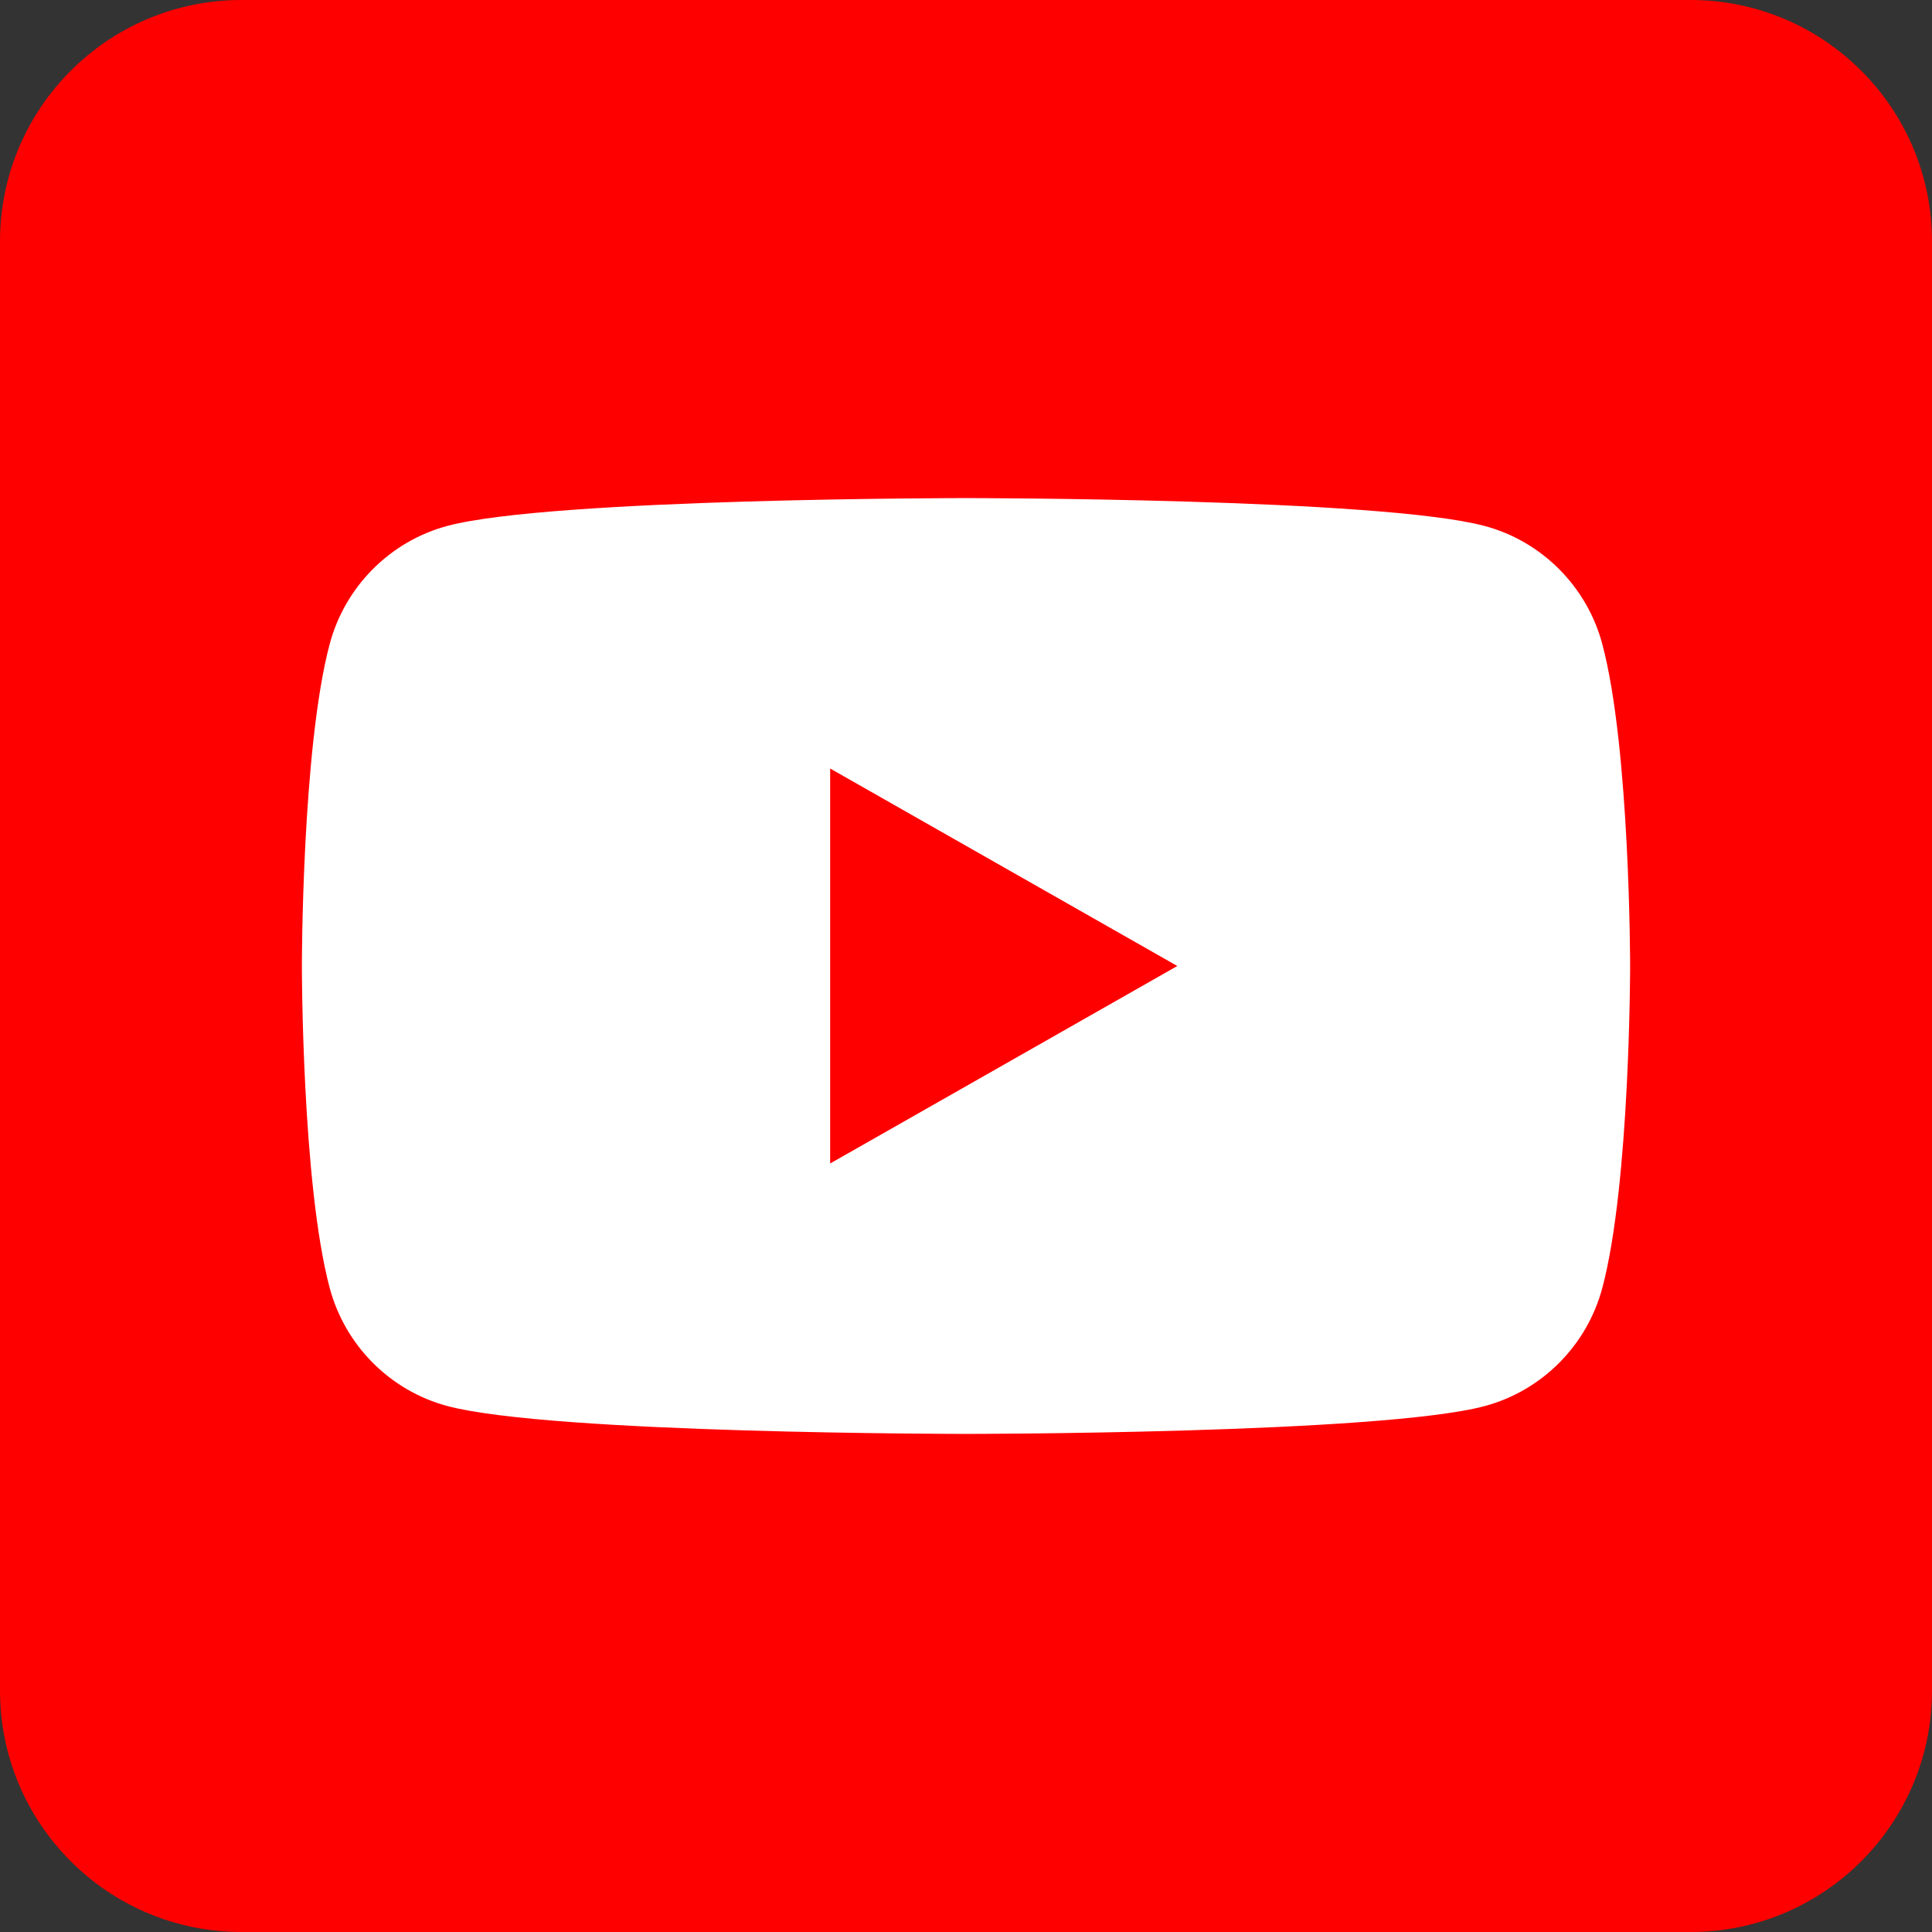
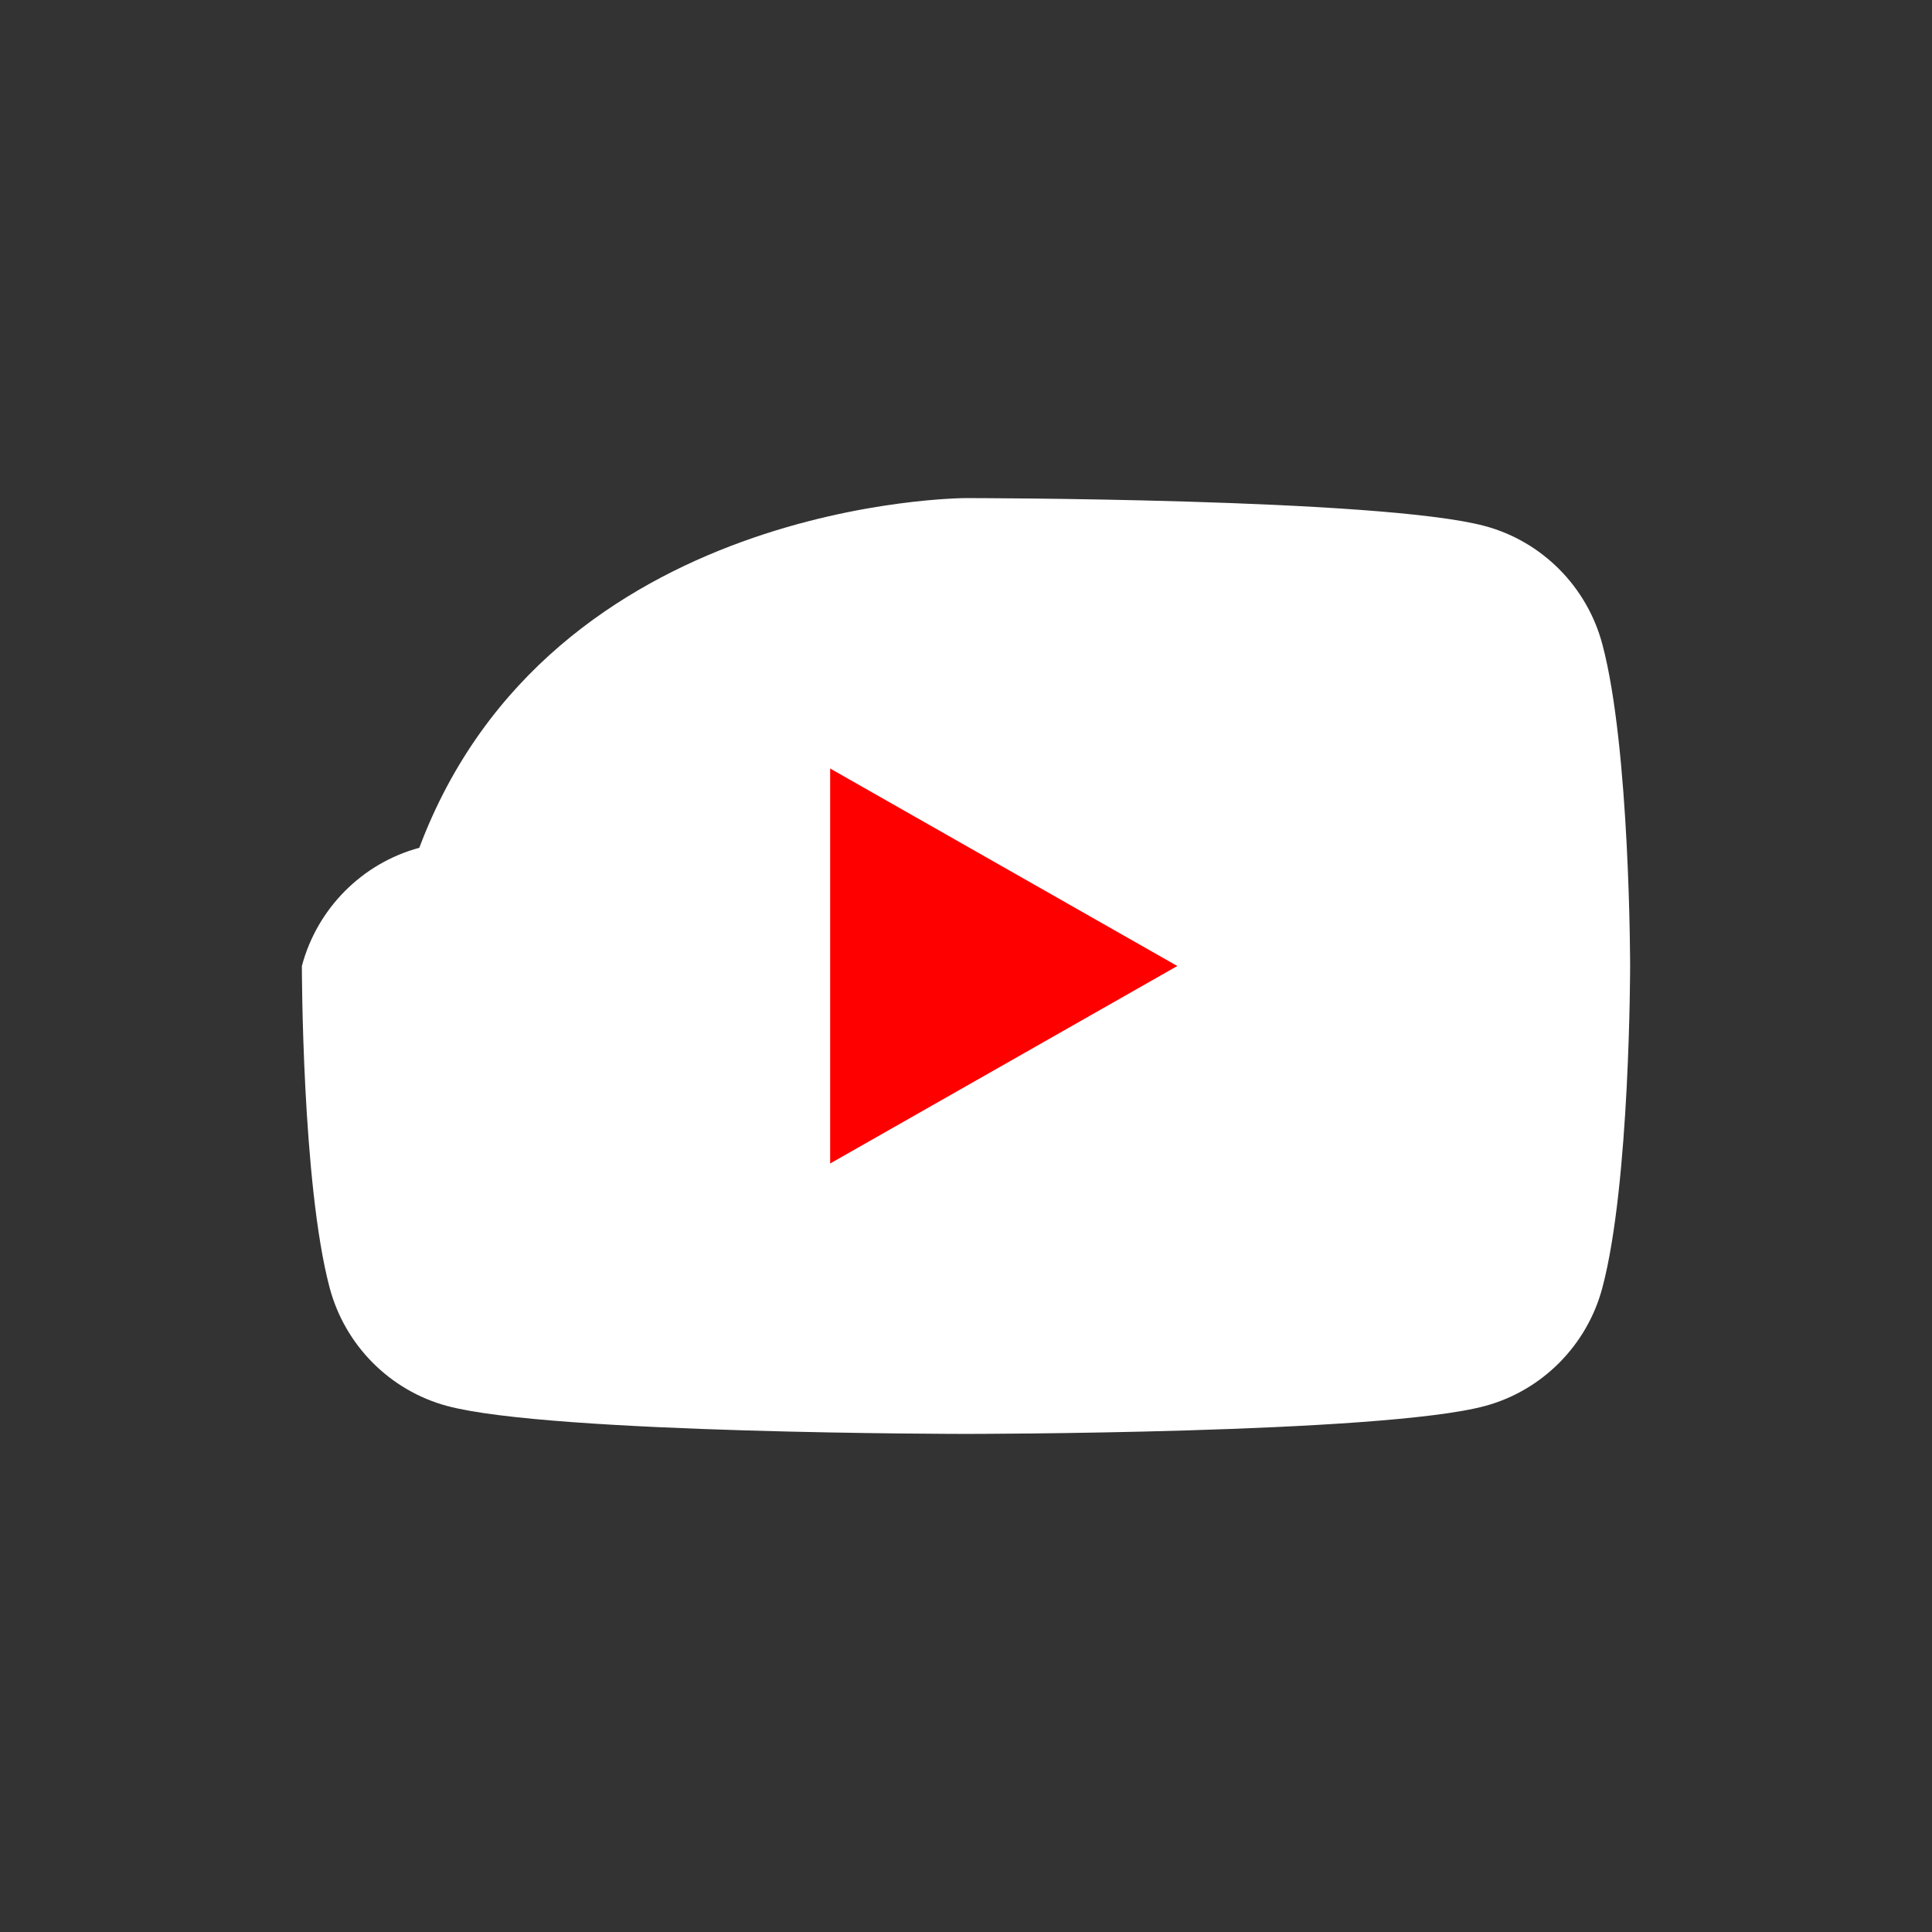
<svg xmlns="http://www.w3.org/2000/svg" version="1.1" id="Layer_1" x="0px" y="0px" width="32px" height="32px" viewBox="0 0 32 32" style="enable-background:new 0 0 32 32;" xml:space="preserve">
  <rect x="0" y="0" width="32" height="32" fill="#333333" stroke="none" />
  <style type="text/css">
	.st0{fill-rule:evenodd;clip-rule:evenodd;fill:#FF0000;}
	.st1{fill-rule:evenodd;clip-rule:evenodd;fill:#FFFFFF;}
</style>
-   <path class="st0" d="M28,0H4C1.791,0,0,1.791,0,4v24c0,2.209,1.791,4,4,4h24c2.209,0,4-1.791,4-4V4C32,1.791,30.209,0,28,0z  " />
-   <path class="st1" d="M26.54,21.33c-0.253,0.953-0.999,1.703-1.945,1.958C22.88,23.75,16,23.75,16,23.75  s-6.88,0-8.595-0.463c-0.947-0.255-1.692-1.005-1.945-1.958C5,19.603,5,16,5,16s0-3.603,0.46-5.33  c0.253-0.953,0.999-1.703,1.945-1.958C9.12,8.25,16,8.25,16,8.25s6.88,0,8.595,0.463  c0.947,0.255,1.692,1.005,1.945,1.958C27,12.397,27,16,27,16S27,19.603,26.54,21.33z" />
+   <path class="st1" d="M26.54,21.33c-0.253,0.953-0.999,1.703-1.945,1.958C22.88,23.75,16,23.75,16,23.75  s-6.88,0-8.595-0.463c-0.947-0.255-1.692-1.005-1.945-1.958C5,19.603,5,16,5,16c0.253-0.953,0.999-1.703,1.945-1.958C9.12,8.25,16,8.25,16,8.25s6.88,0,8.595,0.463  c0.947,0.255,1.692,1.005,1.945,1.958C27,12.397,27,16,27,16S27,19.603,26.54,21.33z" />
  <polygon class="st0" points="13.75,19.271 19.5,16 13.75,12.729 " />
</svg>